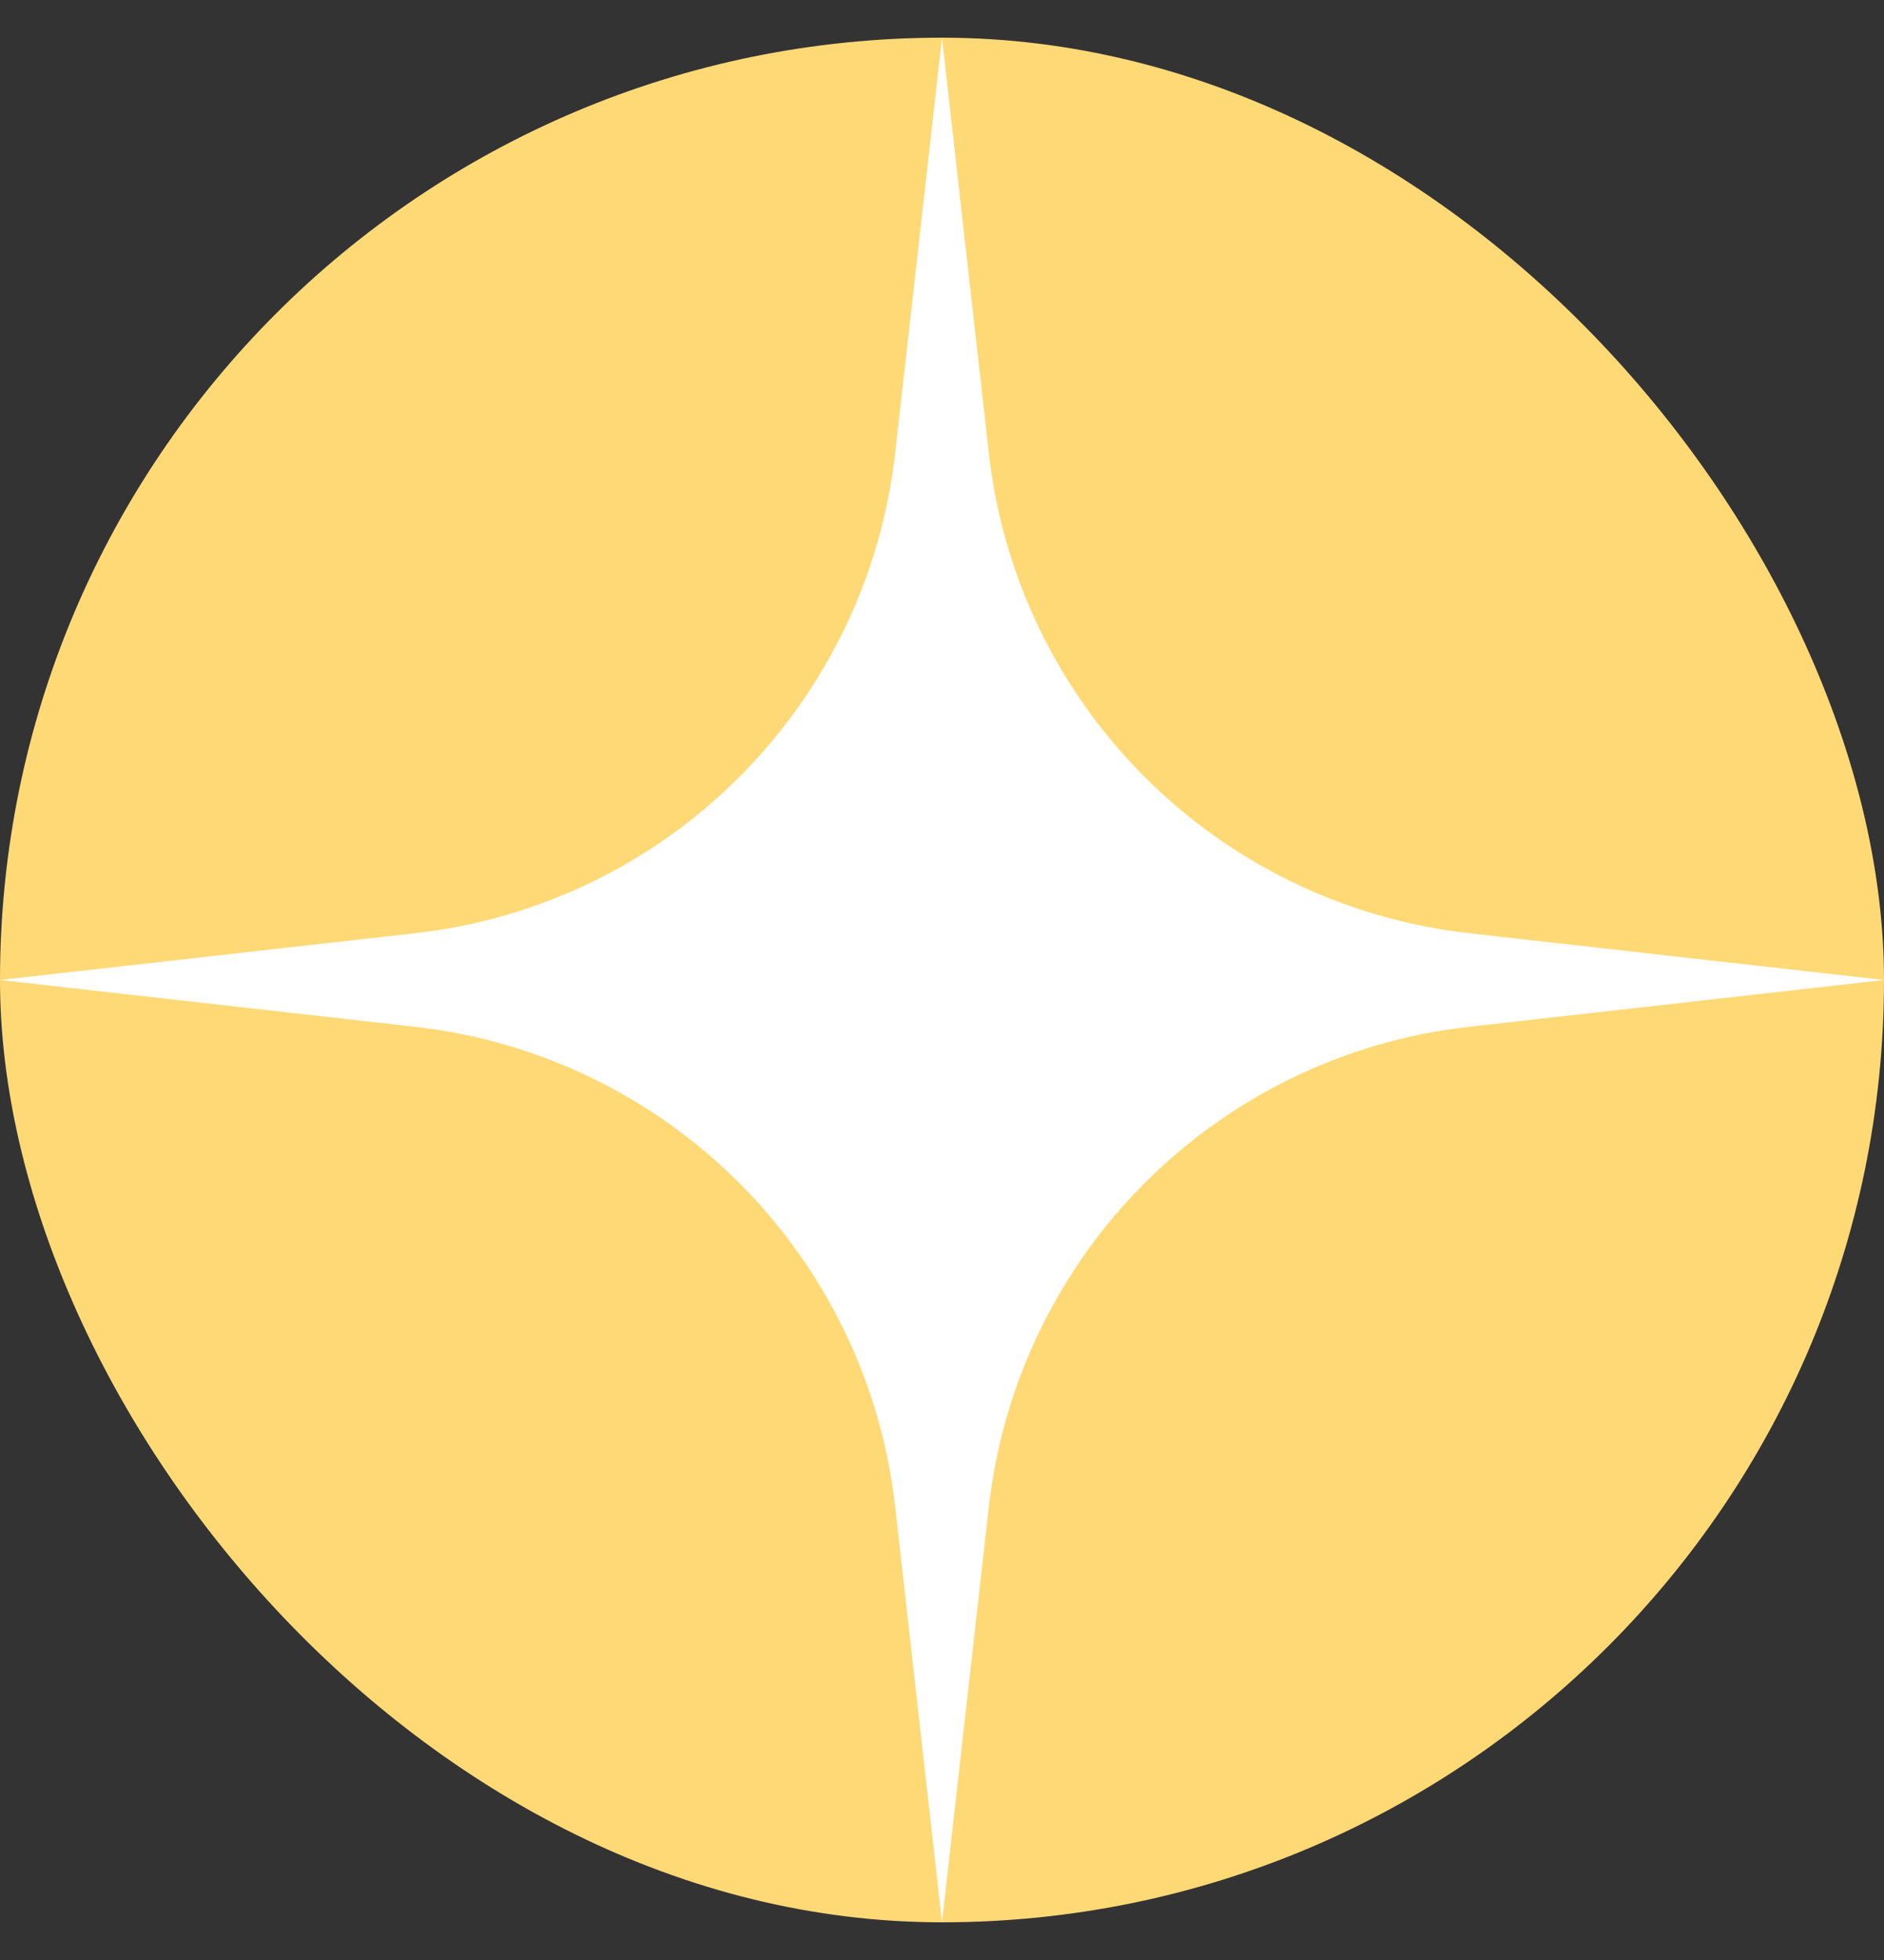
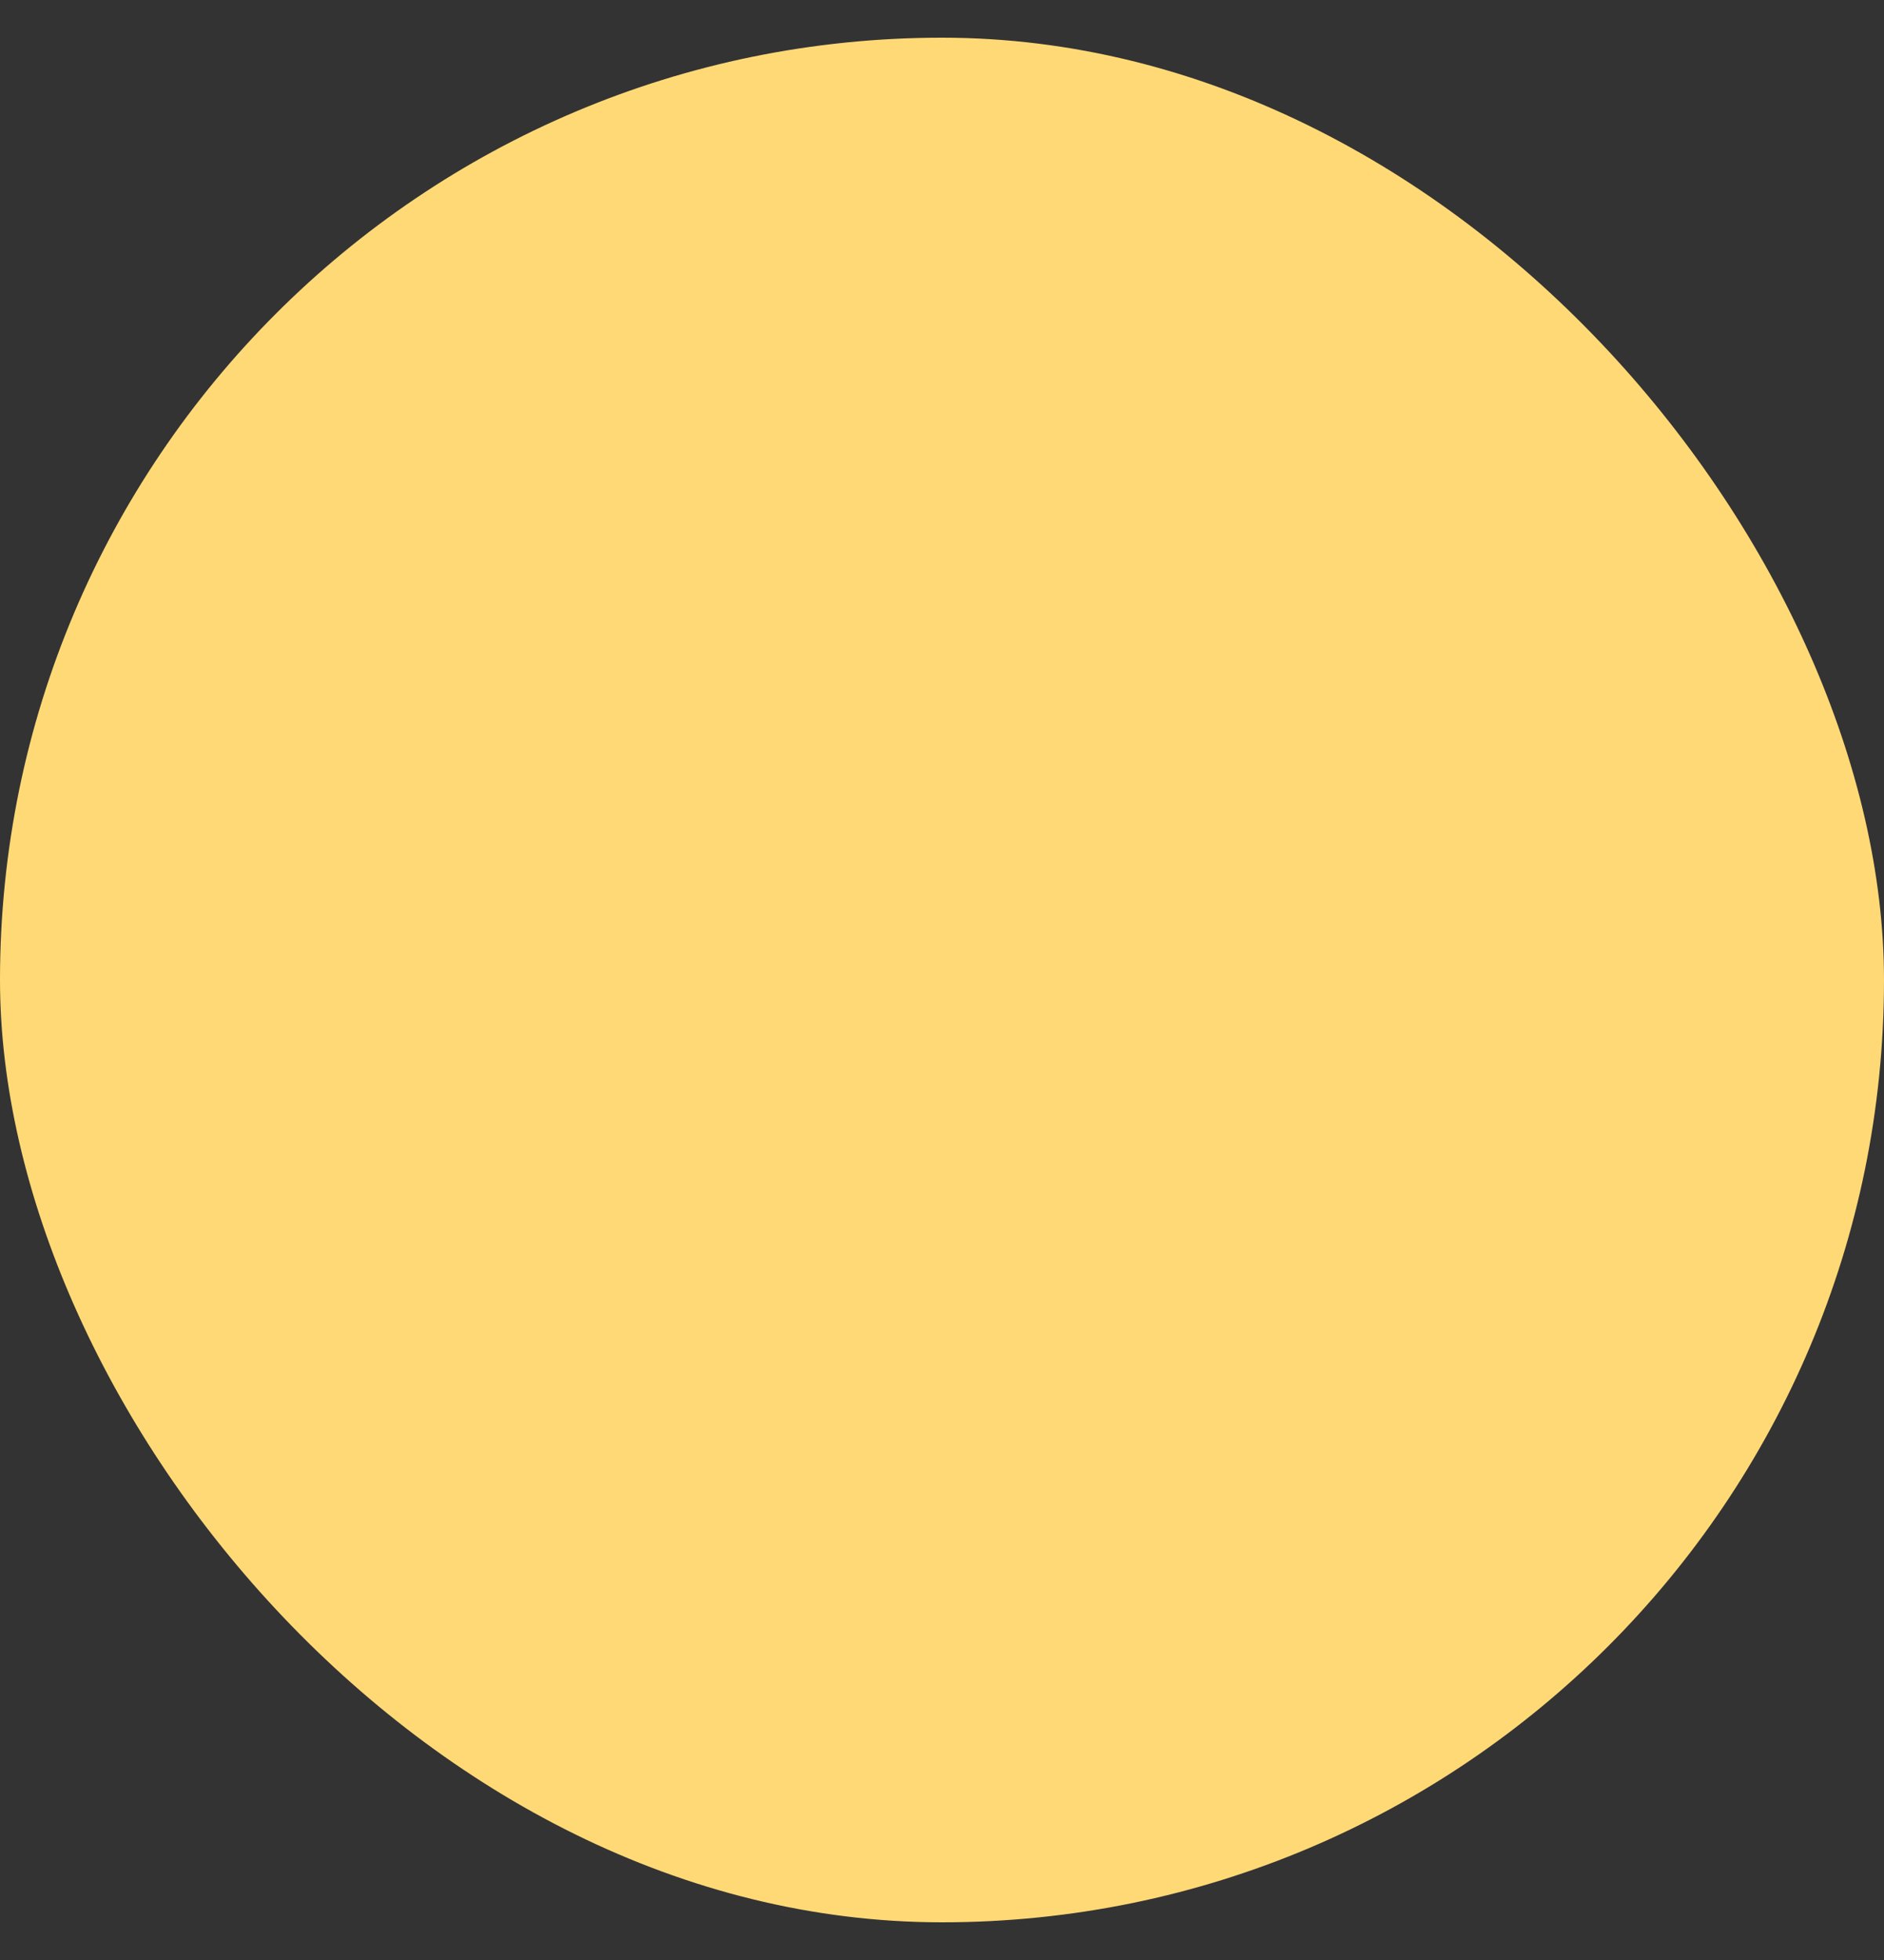
<svg xmlns="http://www.w3.org/2000/svg" width="25" height="26" viewBox="0 0 25 26" fill="none">
  <rect x="0" y="0" width="25" height="26" fill="#333333" stroke="none" />
  <rect y="0.5" width="25" height="25" rx="12.5" fill="#FFD976" />
-   <path d="M12.5 0.5L13.121 6.008C13.497 9.359 16.141 12 19.492 12.379L25 13L19.492 13.621C16.141 13.997 13.5 16.641 13.121 19.992L12.5 25.5L11.879 19.992C11.503 16.641 8.859 14 5.508 13.621L0 13L5.508 12.379C8.859 12.003 11.5 9.359 11.879 6.008L12.5 0.5Z" fill="white" />
</svg>